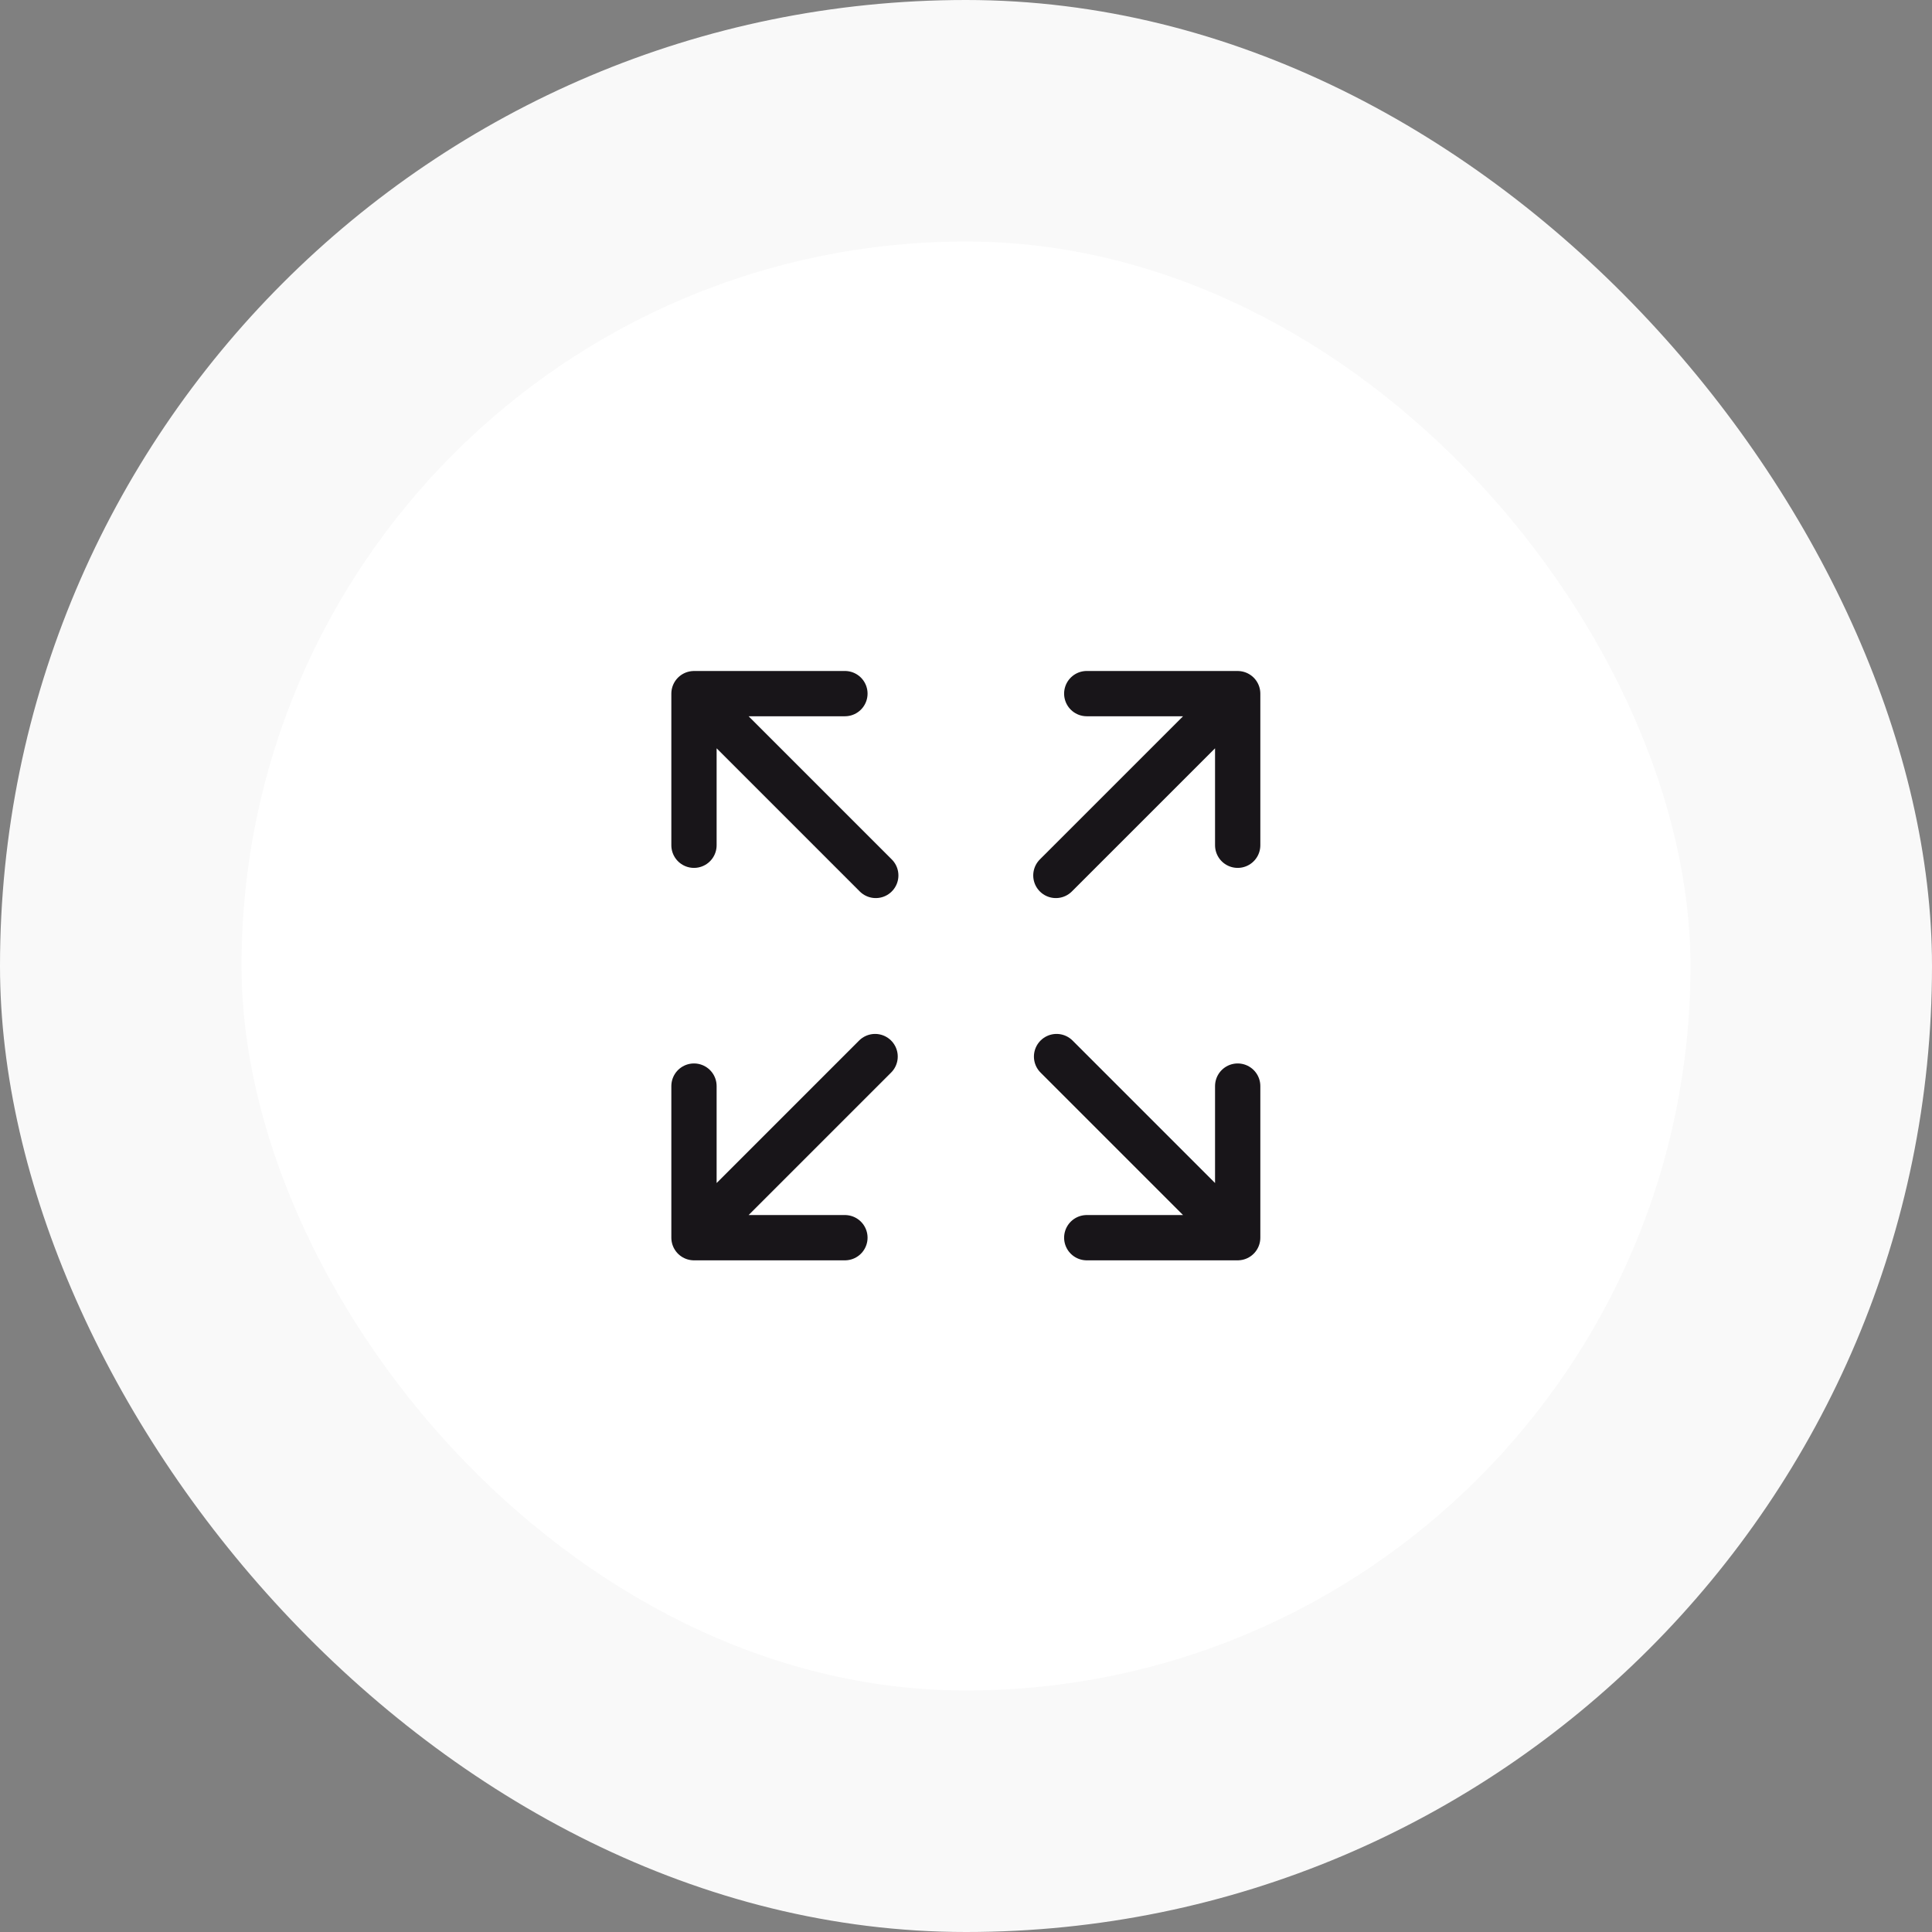
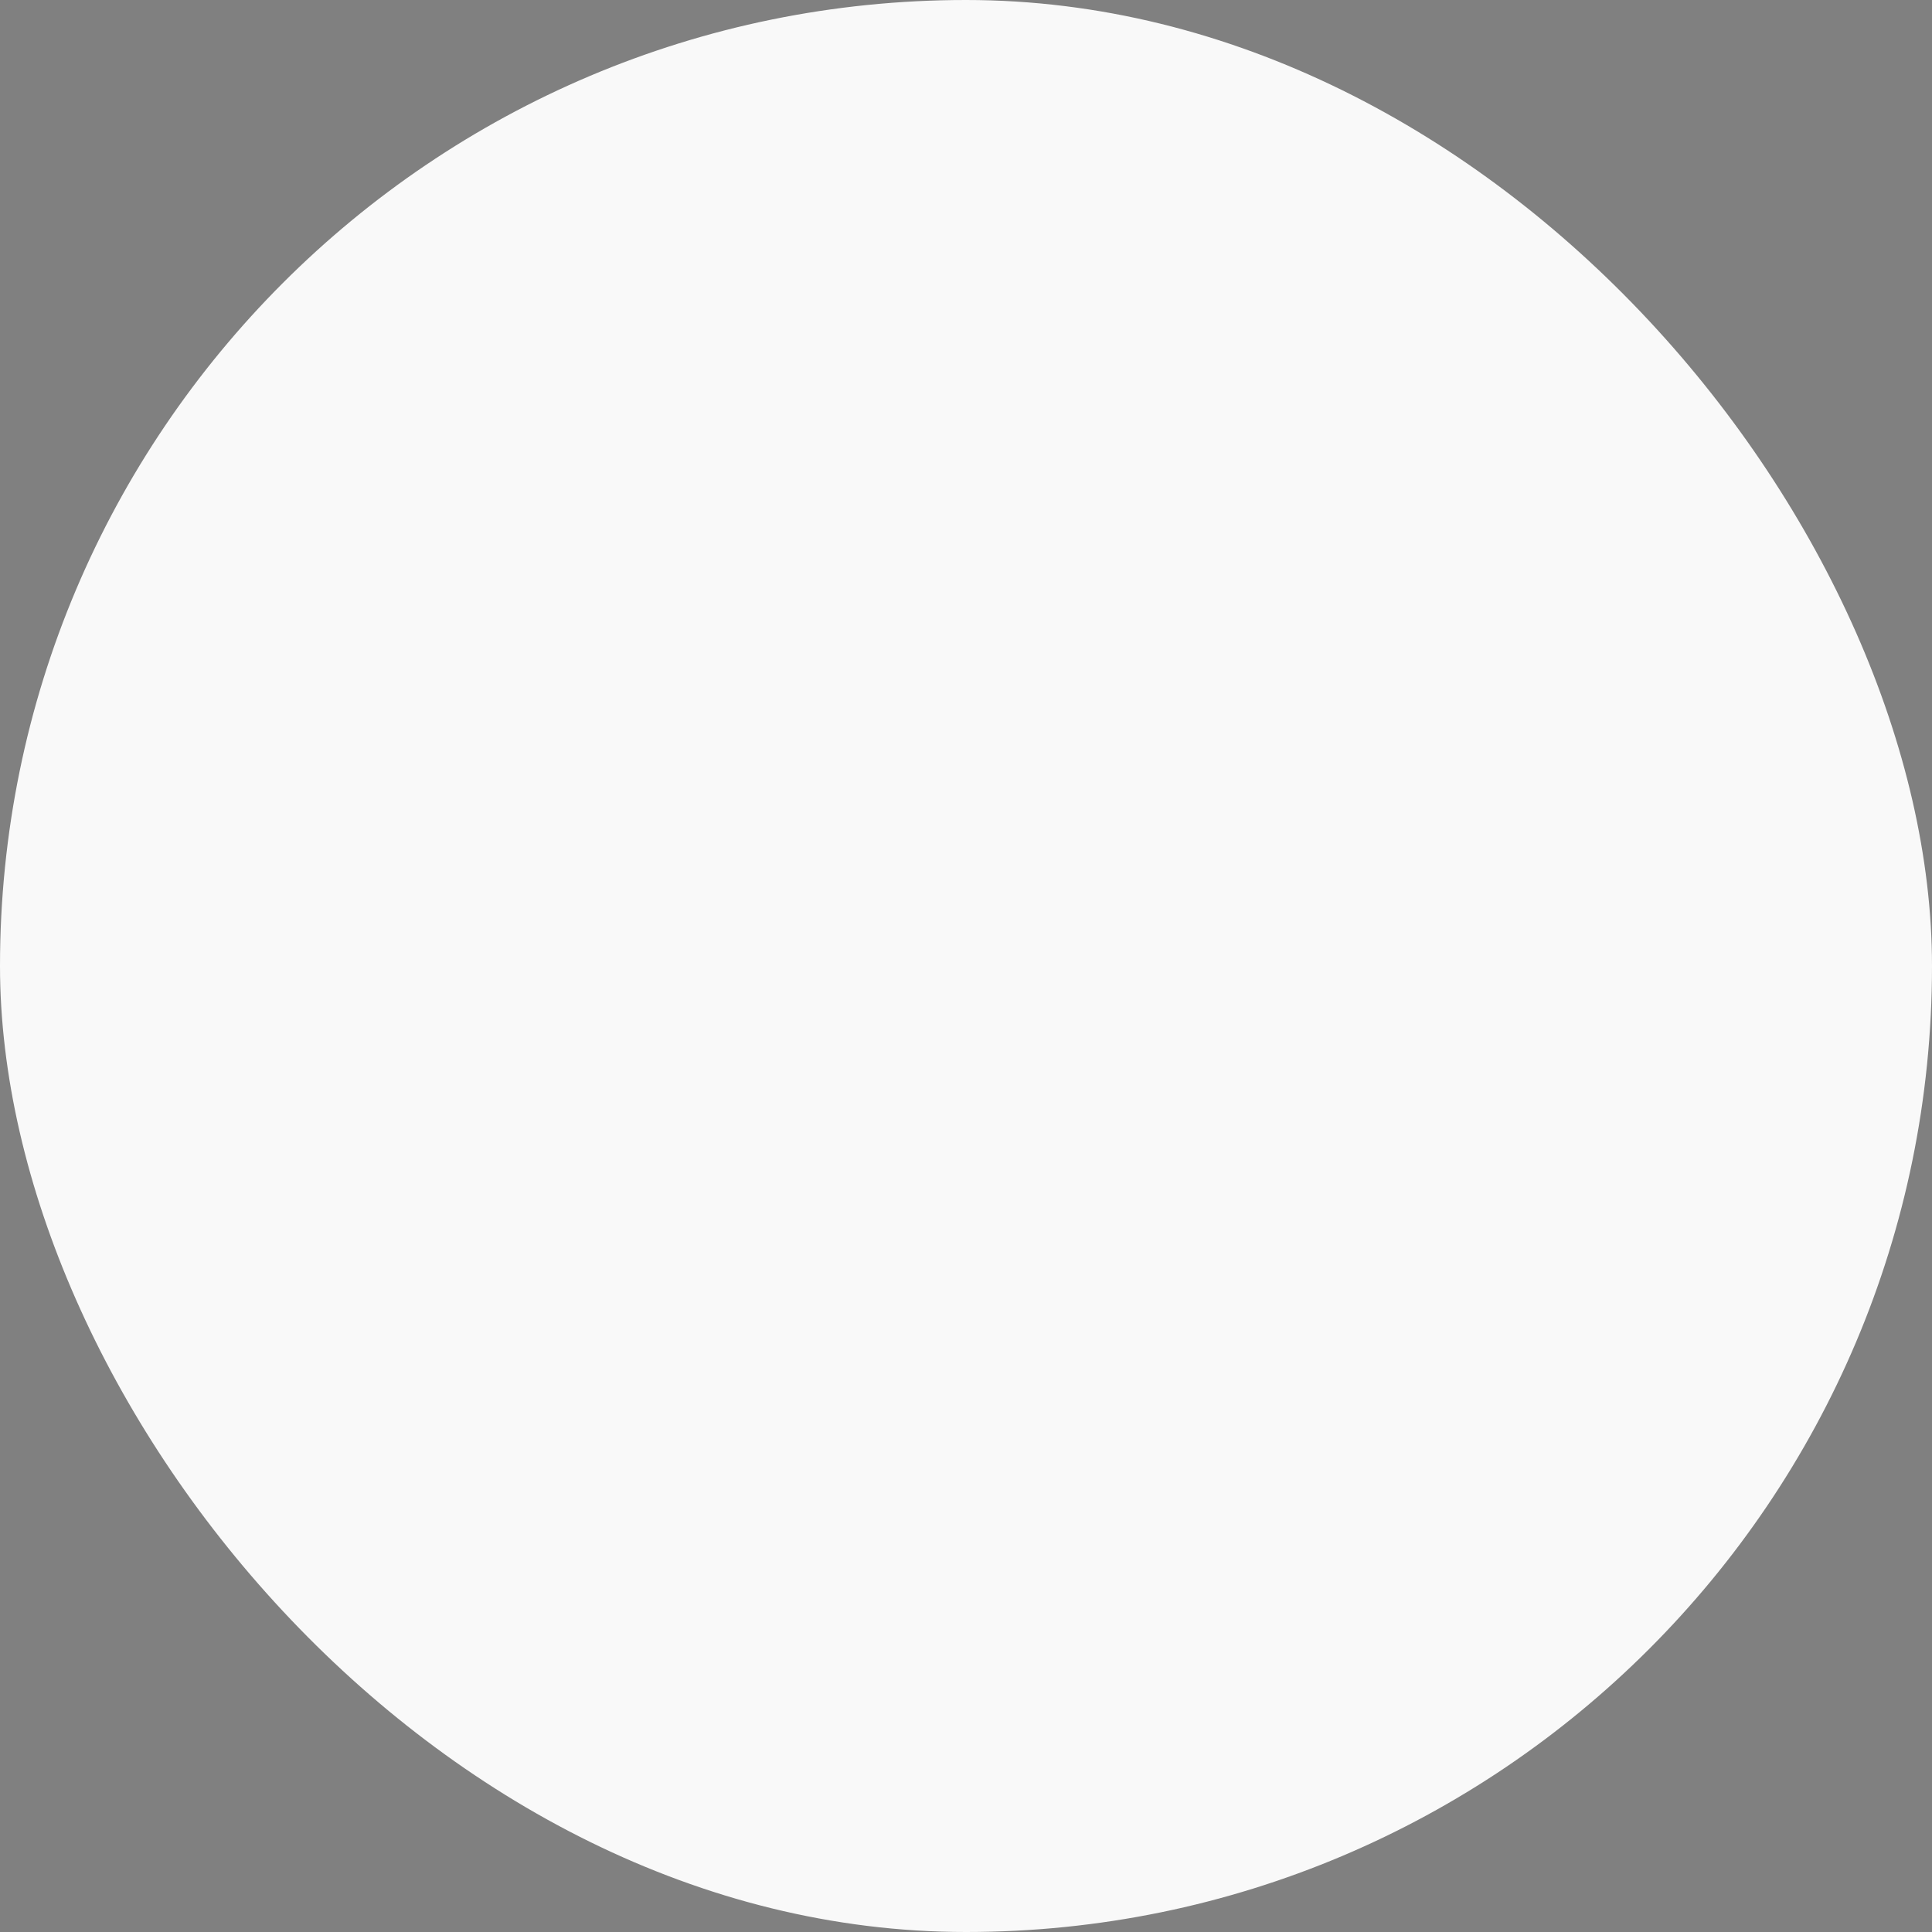
<svg xmlns="http://www.w3.org/2000/svg" width="64" height="64" viewBox="0 0 64 64" fill="none">
  <rect x="0" y="0" width="64" height="64" fill="#808080" stroke="none" />
  <rect width="64" height="64" rx="32" fill="#F9F9F9" />
-   <rect x="8" y="8" width="48" height="48" rx="24" fill="white" />
-   <path d="M27.989 22.977L22.989 22.978M22.989 22.978L22.989 28M22.989 22.978L29.011 29M27.989 41L22.989 41M22.989 41L22.989 35.978M22.989 41L28.989 35M36 22.977L41 22.978M41 22.978L41 28M41 22.978L34.977 29M36 41L41 41M41 41L41 35.978M41 41L35 35" stroke="#181519" stroke-width="1.5" stroke-linecap="round" stroke-linejoin="round" />
</svg>